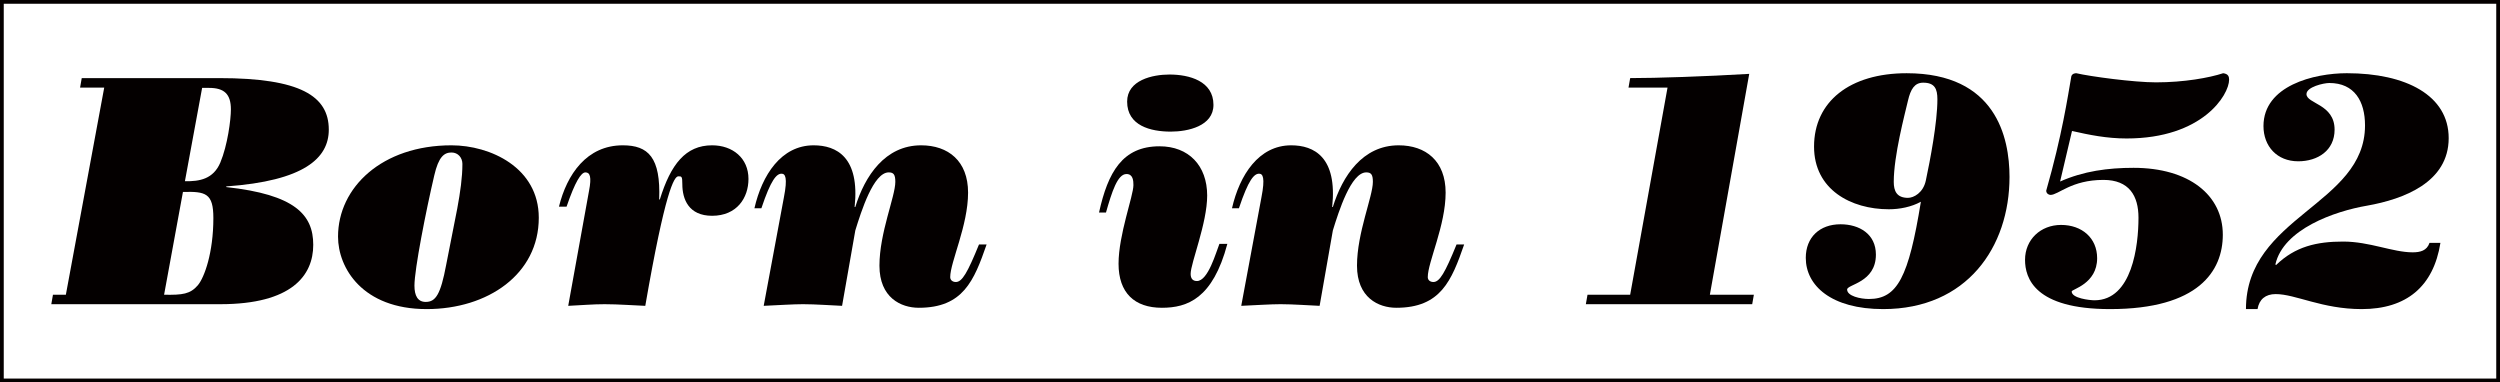
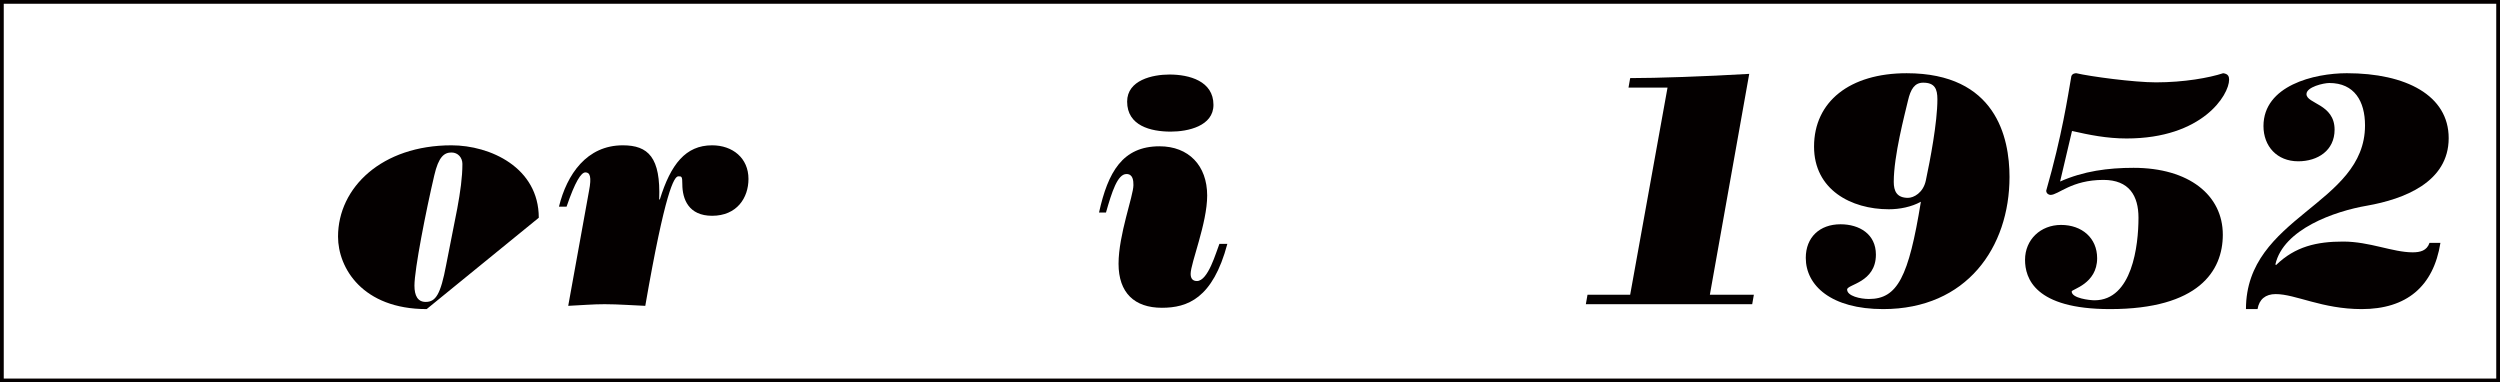
<svg xmlns="http://www.w3.org/2000/svg" version="1.1" id="レイヤー_1" width="333.5" height="51" viewBox="0 0 333.5 51" overflow="visible" enable-background="new 0 0 333.5 51" xml:space="preserve">
  <rect x="0" y="0" width="333.5" height="51" fill="#808080" stroke="none" />
  <g>
    <rect x="0.25" y="0.25" fill="#FFFFFF" stroke="#040000" stroke-width="0.5" width="333" height="50.5" />
    <g>
-       <path fill="#040000" d="M10.683,11.682l0.221-1.262h18.354c10.809,0,14.603,2.394,14.603,6.876c0,3.787-3.265,6.833-13.677,7.573    v0.087c9.177,1.001,11.603,3.7,11.603,7.704c0,4.09-2.867,7.92-12.397,7.92H6.844l0.22-1.262h1.721l5.118-27.636H10.683z     M21.889,39.318c2.471,0.043,3.485-0.087,4.5-1.262c0.883-1.045,2.074-4.353,2.074-8.966c0-3.308-1.015-3.569-4.059-3.482    L21.889,39.318z M24.668,24.173c1.985,0.043,3.794-0.305,4.721-2.481c0.971-2.307,1.412-5.745,1.412-7.094    c0-2.046-0.882-2.873-2.912-2.873h-0.926L24.668,24.173z" />
-       <path fill="#040000" d="M56.918,41.233c-8.559,0-11.824-5.483-11.824-9.662c0-6.572,5.868-12.186,15.133-12.186    c5.162,0,11.647,2.959,11.647,9.662C71.875,36.576,65.081,41.233,56.918,41.233z M60.228,20.343c-0.971,0-1.721,0.566-2.294,3.047    c-1.104,4.7-2.647,12.534-2.647,14.71c0,1.35,0.441,2.176,1.5,2.176c1.324,0,1.985-0.957,2.735-4.961    c1.059-5.658,2.162-9.879,2.162-13.448C61.684,21.039,61.11,20.343,60.228,20.343z" />
+       <path fill="#040000" d="M56.918,41.233c-8.559,0-11.824-5.483-11.824-9.662c0-6.572,5.868-12.186,15.133-12.186    c5.162,0,11.647,2.959,11.647,9.662z M60.228,20.343c-0.971,0-1.721,0.566-2.294,3.047    c-1.104,4.7-2.647,12.534-2.647,14.71c0,1.35,0.441,2.176,1.5,2.176c1.324,0,1.985-0.957,2.735-4.961    c1.059-5.658,2.162-9.879,2.162-13.448C61.684,21.039,61.11,20.343,60.228,20.343z" />
      <path fill="#040000" d="M74.565,27.567c1.059-4.309,3.707-8.182,8.515-8.182c3.397,0,5.074,1.61,4.854,7.224h0.088    c1.456-4.7,3.441-7.224,6.971-7.224c2.735,0,4.853,1.698,4.853,4.483c0,2.524-1.544,4.918-4.853,4.918    c-3.132,0-3.971-2.22-3.971-4.222c0-1.044-0.088-1.044-0.529-1.044c-0.573,0-1.765,2.002-4.412,17.279    c-0.794-0.044-1.677-0.088-2.603-0.131c-0.882-0.044-1.853-0.088-2.824-0.088c-1.588,0-2.956,0.131-4.854,0.219l2.78-15.364    c0.353-1.828,0.132-2.438-0.485-2.438c-0.573,0-1.368,1.219-2.515,4.57H74.565z" />
-       <path fill="#040000" d="M100.64,27.785c1.015-4.439,3.573-8.4,7.897-8.4c3.044,0,6.177,1.567,5.471,8.226h0.088    c1.279-4.135,3.971-8.226,8.78-8.226c3.618,0,6.265,2.089,6.265,6.311c0,4.396-2.382,9.271-2.382,11.272    c0,0.391,0.309,0.652,0.75,0.652c0.838,0,1.544-1.219,3.088-5.005h1.015c-1.676,4.831-3.132,8.442-9.044,8.442    c-2.382,0-5.25-1.349-5.25-5.613c0-4.396,2.118-9.227,2.118-11.186c0-0.958-0.221-1.262-0.882-1.262    c-2.029,0-3.662,5.179-4.456,7.747l-1.765,10.055c-0.75-0.044-1.588-0.088-2.515-0.131c-0.882-0.044-1.809-0.088-2.691-0.088    c-1.324,0-3.265,0.131-5.25,0.219l2.691-14.449c0.53-2.699,0.177-3.178-0.309-3.178c-0.662,0-1.412,0.783-2.691,4.613H100.64z" />
      <path fill="#040000" d="M163.729,32.529c-1.941,7.312-5.338,8.529-8.735,8.529c-3.662,0-5.78-2.002-5.78-5.875    s1.985-9.053,1.985-10.488c0-0.566-0.044-1.48-0.926-1.48c-1.191,0-1.941,2.35-2.735,5.136h-0.927    c1.191-5.397,3.132-8.835,8.074-8.835c3.882,0,6.353,2.568,6.353,6.572c0,3.699-2.206,9.009-2.206,10.445    c0,0.609,0.265,0.957,0.838,0.957c1.5,0,2.559-3.873,3-4.961H163.729z M156.184,17.558c-2.691,0-5.824-0.784-5.824-4.004    c0-2.873,3.397-3.612,5.647-3.612c2.647,0,5.868,0.87,5.868,4.047C161.875,16.817,158.479,17.558,156.184,17.558z" />
-       <path fill="#040000" d="M164.346,27.785c1.015-4.439,3.573-8.4,7.896-8.4c3.045,0,6.178,1.567,5.471,8.226h0.089    c1.279-4.135,3.971-8.226,8.78-8.226c3.617,0,6.264,2.089,6.264,6.311c0,4.396-2.382,9.271-2.382,11.272    c0,0.391,0.31,0.652,0.75,0.652c0.839,0,1.544-1.219,3.089-5.005h1.014c-1.676,4.831-3.132,8.442-9.044,8.442    c-2.382,0-5.25-1.349-5.25-5.613c0-4.396,2.118-9.227,2.118-11.186c0-0.958-0.221-1.262-0.883-1.262    c-2.029,0-3.662,5.179-4.456,7.747l-1.765,10.055c-0.75-0.044-1.588-0.088-2.515-0.131c-0.882-0.044-1.81-0.088-2.691-0.088    c-1.323,0-3.265,0.131-5.25,0.219l2.69-14.449c0.53-2.699,0.178-3.178-0.309-3.178c-0.661,0-1.412,0.783-2.691,4.613H164.346z" />
      <path fill="#040000" d="M222.449,11.682h-5.206l0.221-1.262c3.485,0,10.015-0.218,15.883-0.566l-5.251,29.464h5.869l-0.221,1.262    h-22.192l0.221-1.262h5.691L222.449,11.682z" />
      <path fill="#040000" d="M251.214,41.233c-6.927,0-10.323-3.134-10.323-6.833c0-2.742,1.853-4.482,4.633-4.482    c2.514,0,4.721,1.305,4.721,4.047c0,3.743-3.839,3.961-3.839,4.657c0,0.87,1.765,1.263,2.911,1.263    c3.795,0,5.295-2.916,6.928-12.971c-1.279,0.697-2.824,1.002-4.279,1.002c-5.03,0-9.972-2.612-9.972-8.356    c0-6.006,4.765-9.792,12.354-9.792c11.912,0,13.721,8.574,13.721,13.84C268.067,32.965,262.376,41.233,251.214,41.233z     M254.523,26.393c0.75,0,2.029-0.653,2.382-2.307c0.573-2.699,1.544-7.747,1.544-10.837c0-1.393-0.353-2.22-1.896-2.22    c-1.147,0-1.677,0.87-2.029,2.394c-0.441,1.872-1.897,7.355-1.897,10.837C252.626,25.479,253.023,26.393,254.523,26.393z" />
      <path fill="#040000" d="M274.817,24.216c3.132-1.393,6.397-1.828,9.794-1.828c7.412,0,11.912,3.657,11.912,8.922    c0,4.83-3.221,9.923-15.045,9.923c-10.059,0-11.338-4.135-11.338-6.571c0-2.699,2.074-4.657,4.809-4.657    c2.779,0,4.809,1.741,4.809,4.438c0,3.439-3.396,4.135-3.396,4.439c0,0.914,2.427,1.176,3.045,1.176    c5.029,0,5.867-7.313,5.867-11.012c0-2.916-1.235-5.048-4.677-5.048c-4.279,0-6,2.002-7.06,2.002    c-0.264,0-0.572-0.218-0.572-0.566c2.117-7.399,2.867-12.491,3.353-15.276c0.132-0.348,0.485-0.392,0.661-0.392    c1.854,0.435,7.678,1.219,10.633,1.219c3.75,0,7.104-0.609,8.957-1.219c0.705,0.087,0.793,0.479,0.793,0.871    c0,2.002-3.529,7.834-13.676,7.834c-2.647,0-4.986-0.479-7.28-1.001L274.817,24.216z" />
      <path fill="#040000" d="M325.553,32.398c-0.926,5.832-4.543,8.835-10.5,8.835c-5.294,0-8.823-2.002-11.471-2.002    c-1.367,0-2.206,0.696-2.426,2.002h-1.545c0-12.403,15.883-13.884,15.883-24.503c0-3.221-1.412-5.658-4.765-5.658    c-0.75,0-3.044,0.522-3.044,1.479c0,1.306,3.75,1.306,3.75,4.744c0,2.785-2.25,4.222-4.854,4.222    c-2.823,0-4.633-2.002-4.633-4.701c0-5.396,6.75-7.05,11.119-7.05c7.896,0,13.588,2.959,13.588,8.661    c0,5.875-5.956,8.139-10.897,9.01c-4.323,0.739-11.162,3.133-12.221,7.834l0.089,0.086c2.559-2.48,5.426-3.133,8.955-3.133    s6.618,1.436,9.266,1.436c1.015,0,1.896-0.217,2.25-1.262H325.553z" />
    </g>
  </g>
</svg>